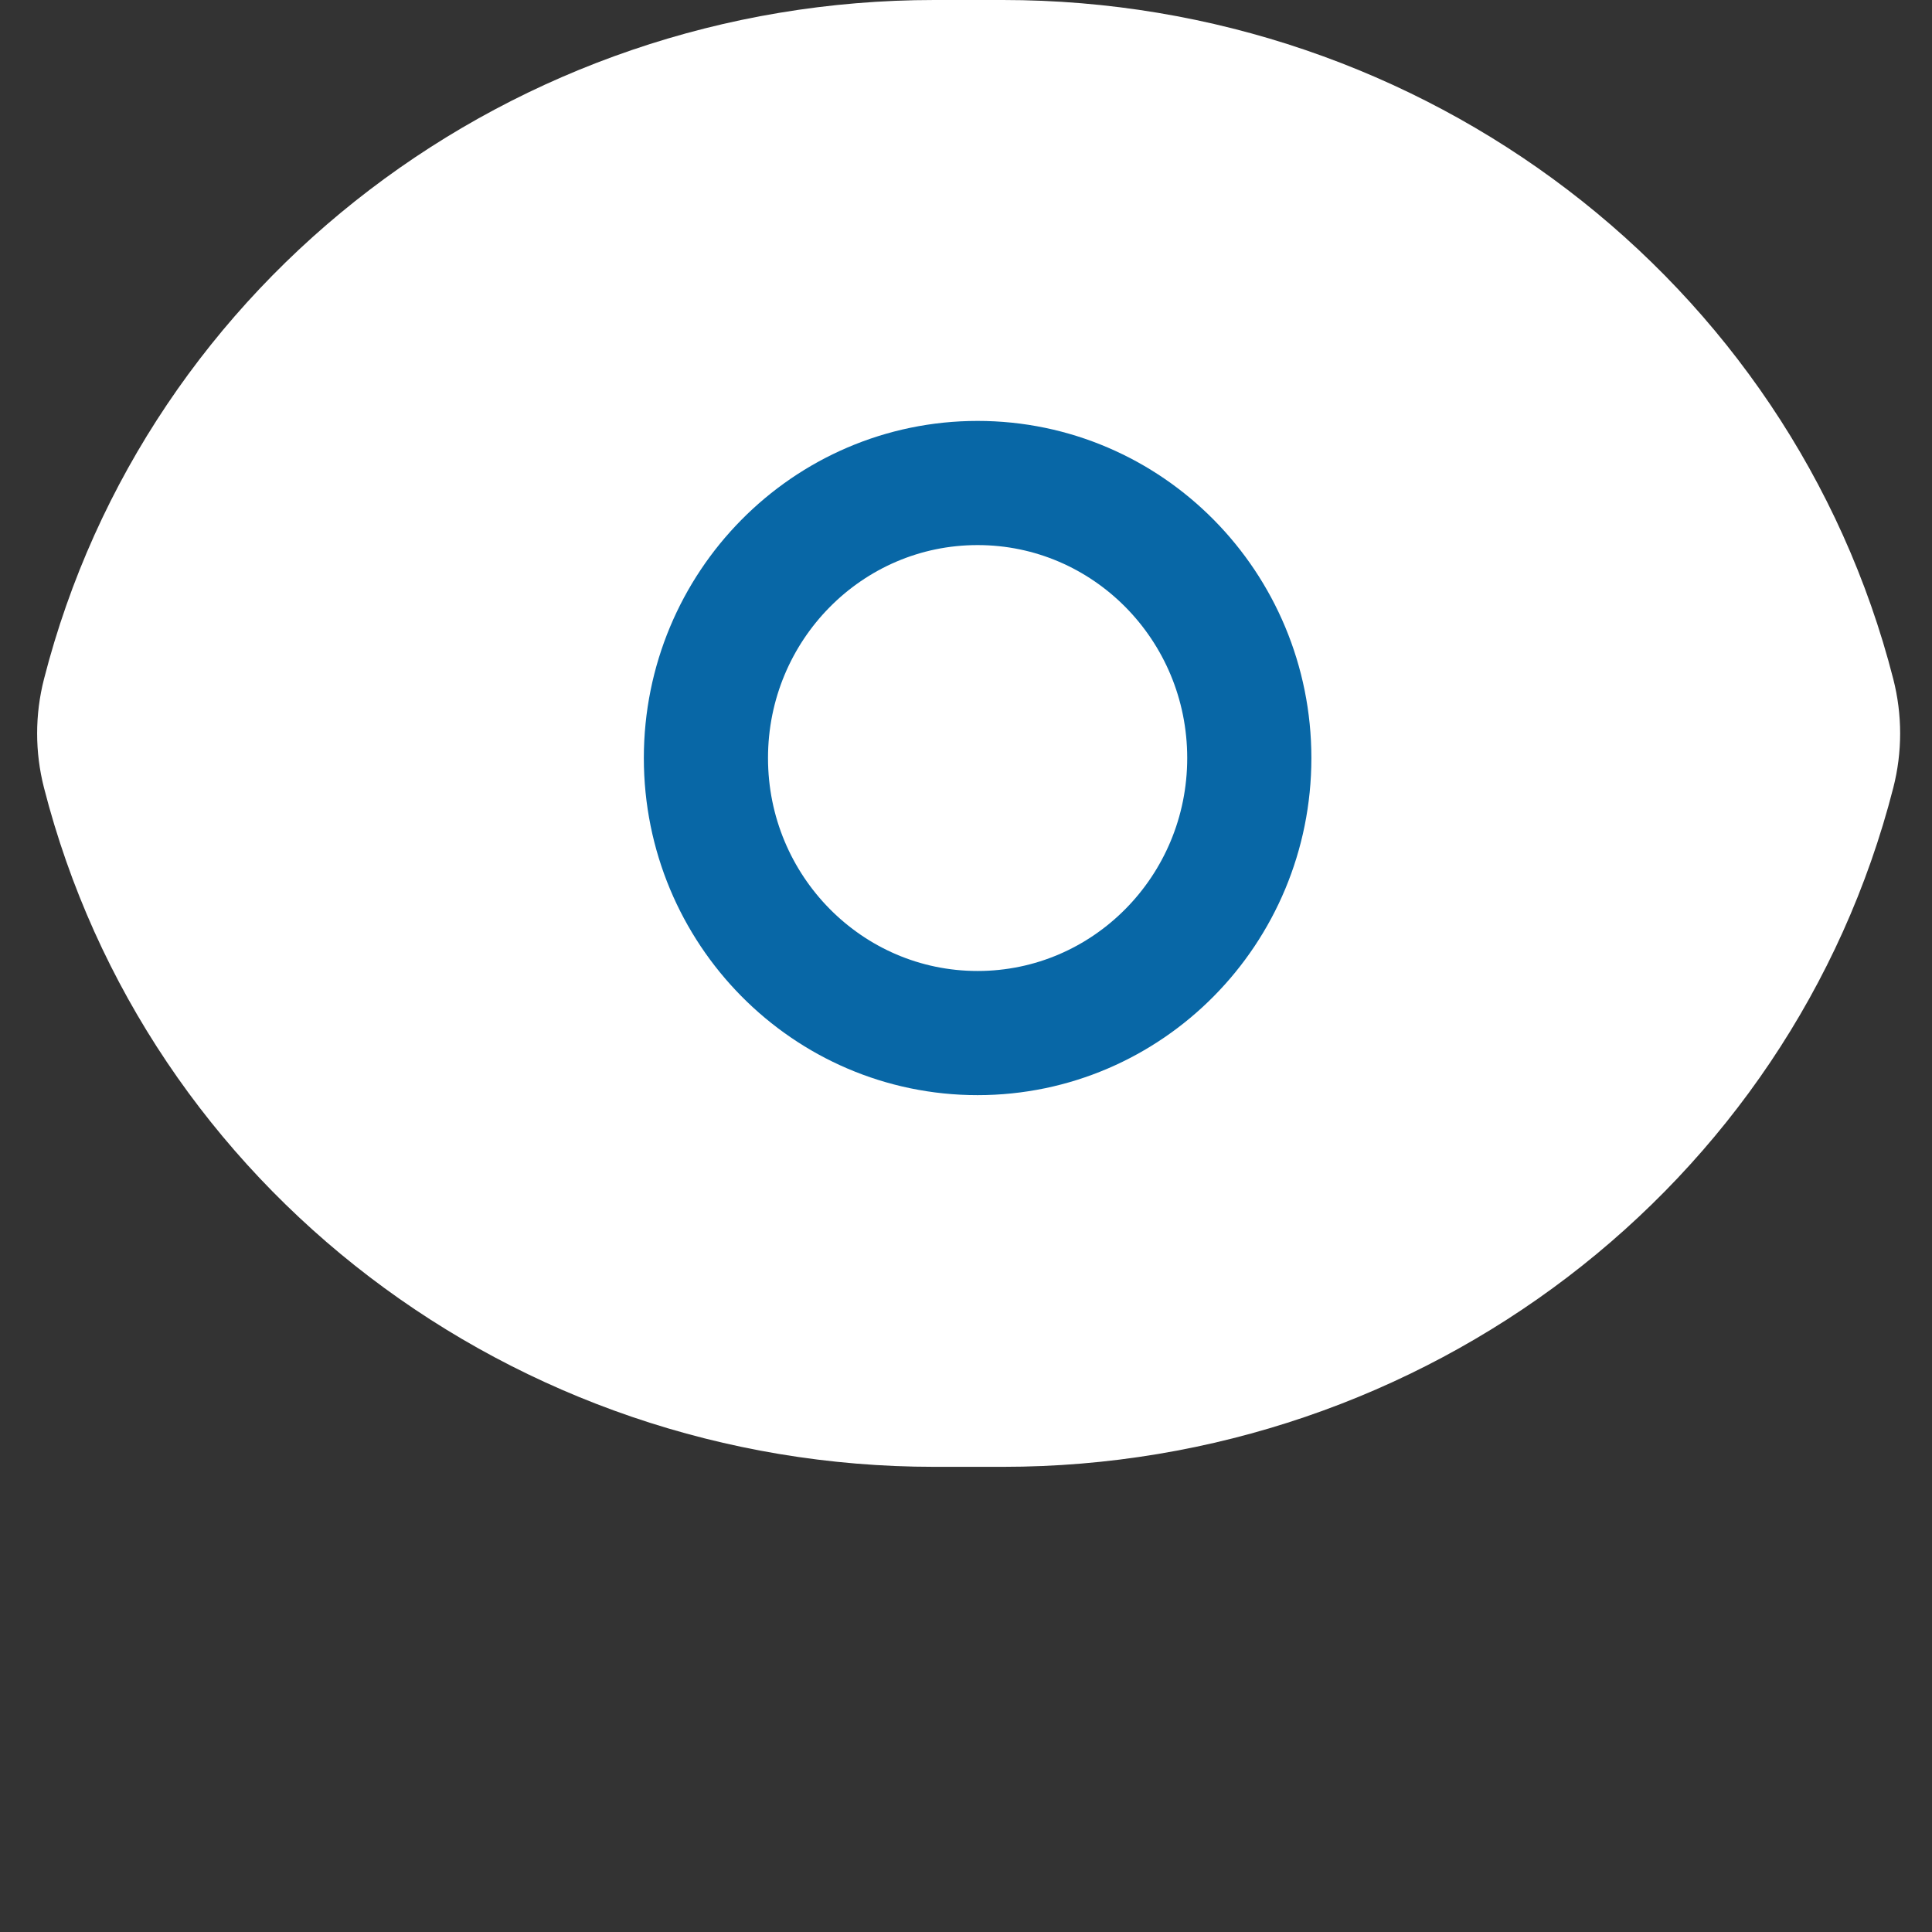
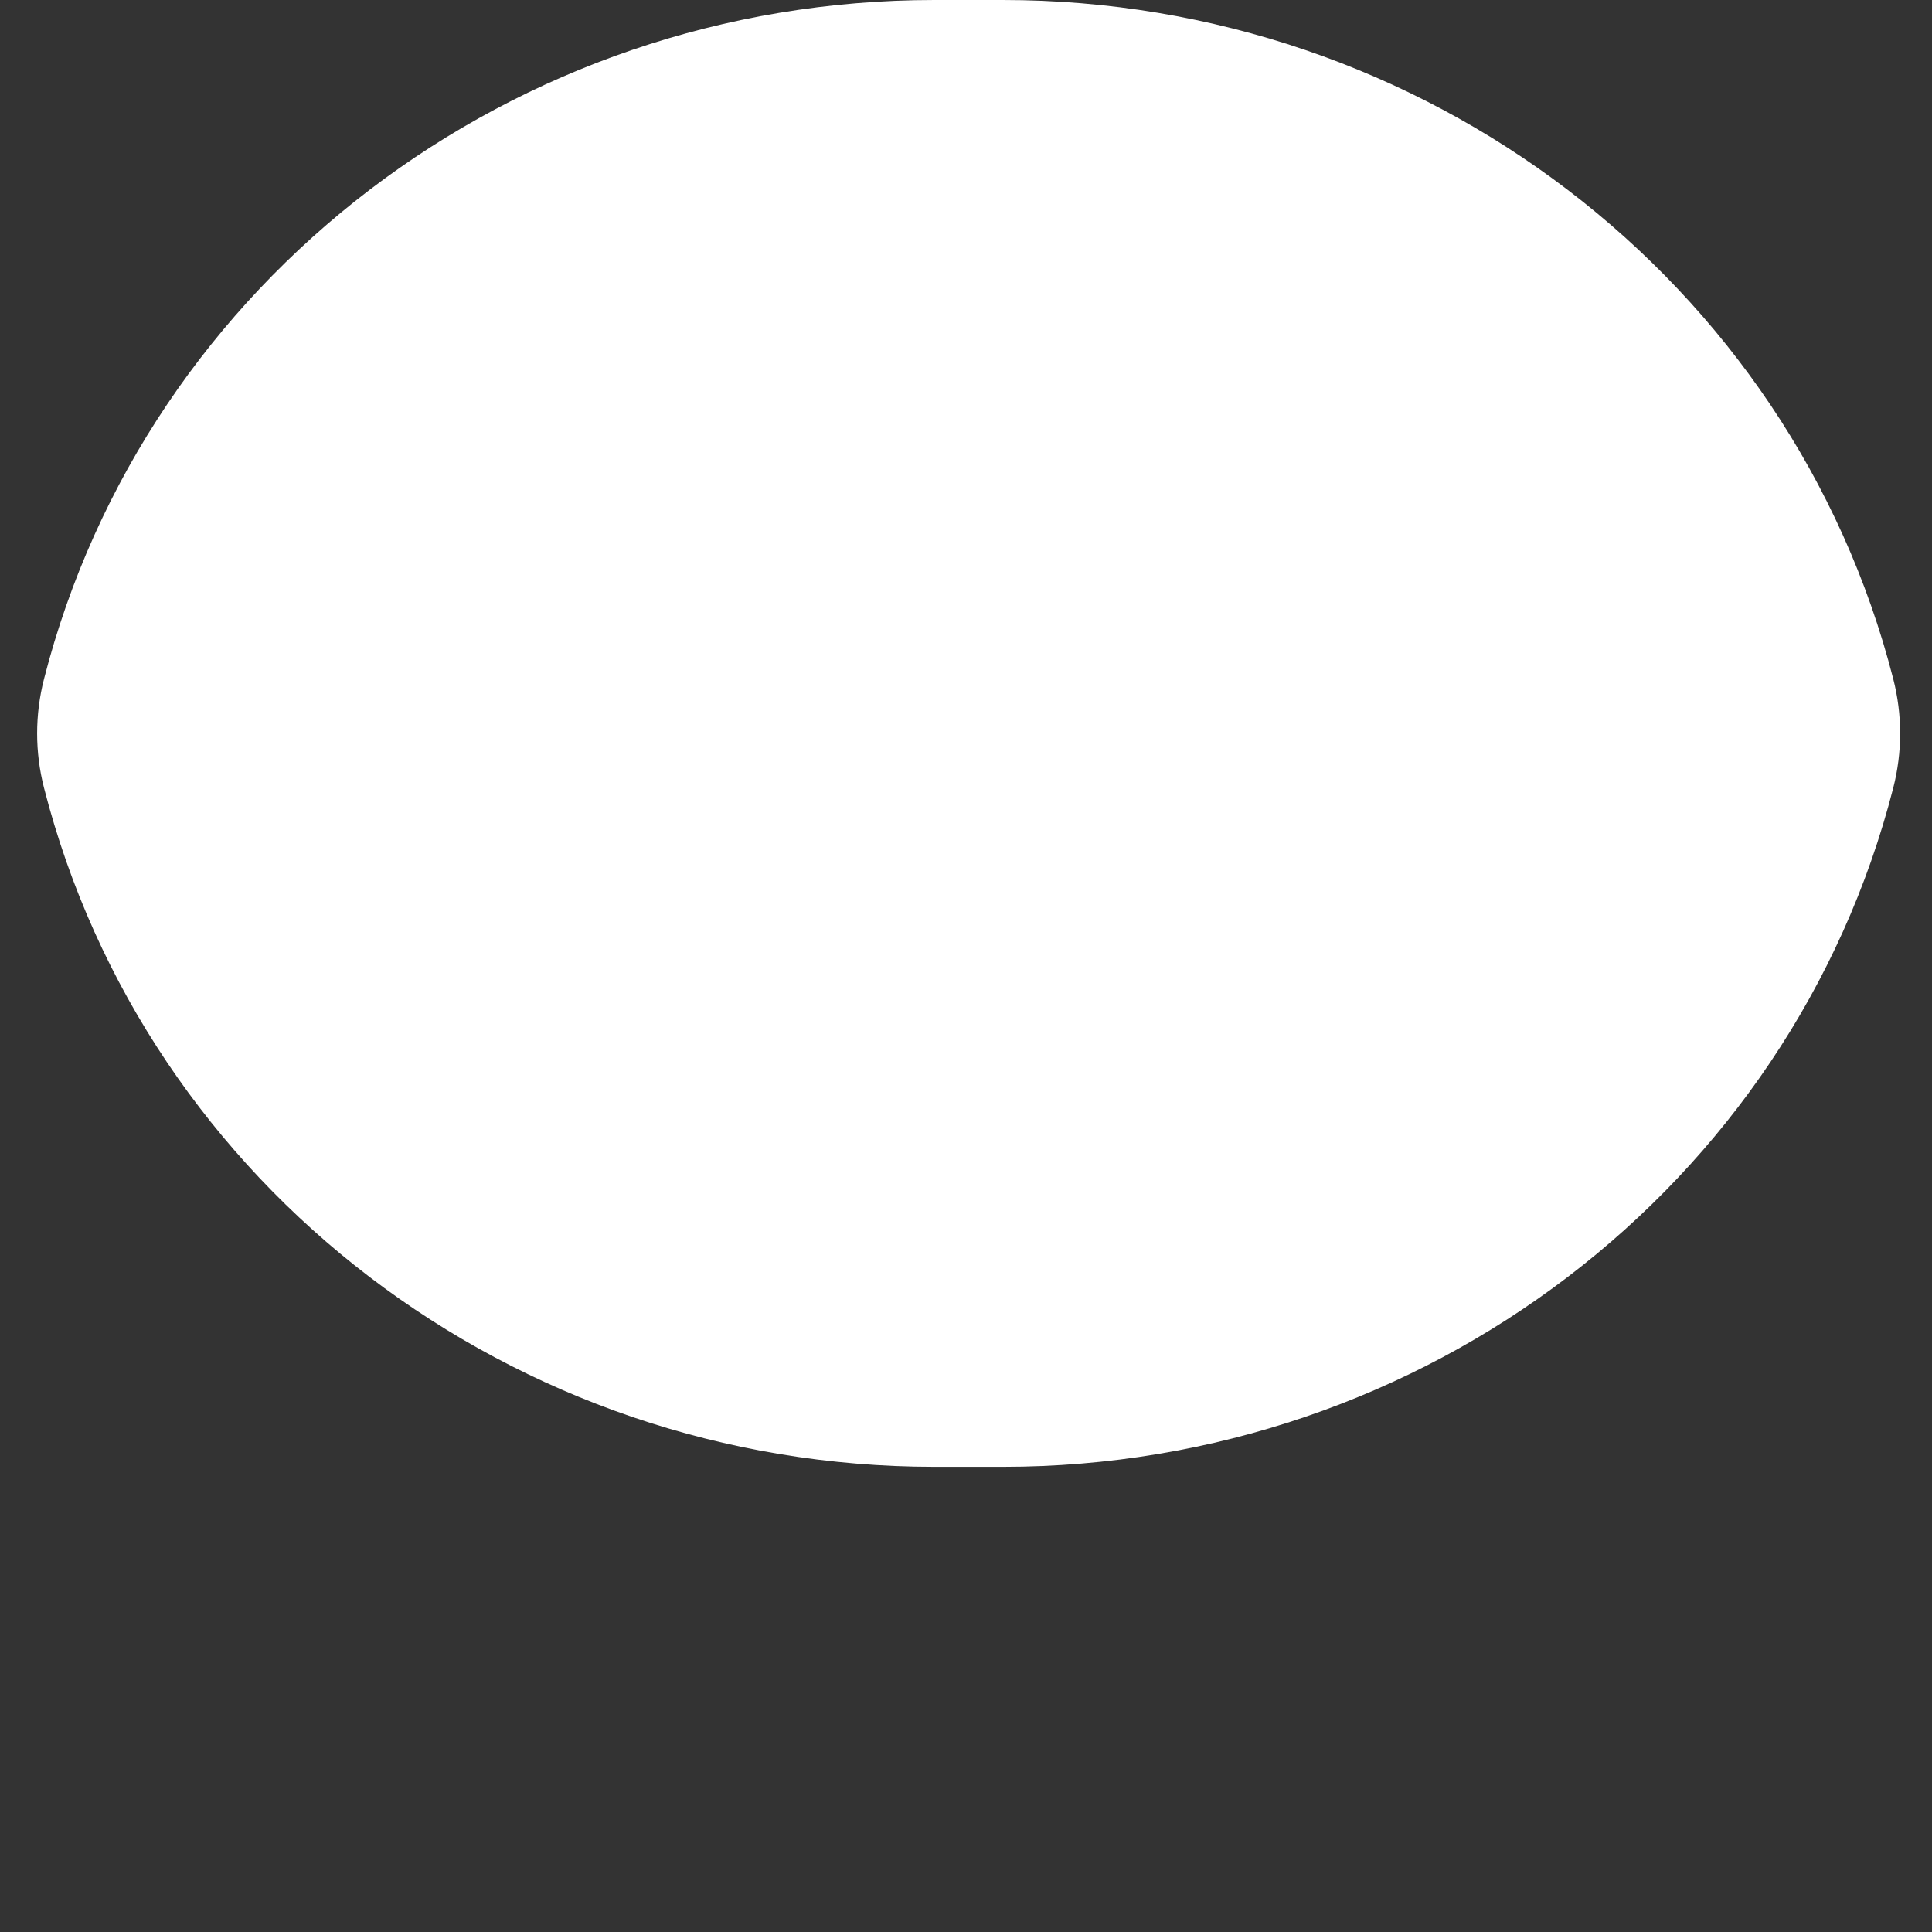
<svg xmlns="http://www.w3.org/2000/svg" fill="none" height="100%" overflow="visible" preserveAspectRatio="none" style="display: block;" viewBox="0 0 52 52" width="100%">
  <rect x="0" y="0" width="52" height="52" fill="#333333" stroke="none" />
  <g id="medical">
    <g id="Group 48097078">
      <path d="M26.993 0H25.149C13.814 0 3.933 7.536 1.184 18.277C0.938 19.238 0.938 20.243 1.184 21.203C3.933 31.945 13.814 39.48 25.149 39.48H26.993C38.328 39.48 48.209 31.945 50.958 21.203C51.204 20.243 51.204 19.238 50.958 18.277C48.209 7.536 38.328 0 26.993 0Z" fill="white" id="Vector" />
-       <path d="M26.312 27.805C30.351 27.805 33.625 24.491 33.625 20.403C33.625 16.314 30.351 13 26.312 13C22.274 13 19 16.314 19 20.403C19 24.491 22.274 27.805 26.312 27.805Z" fill="white" id="Vector_2" stroke="#0867A6" stroke-linejoin="round" stroke-width="3.342" />
    </g>
  </g>
</svg>